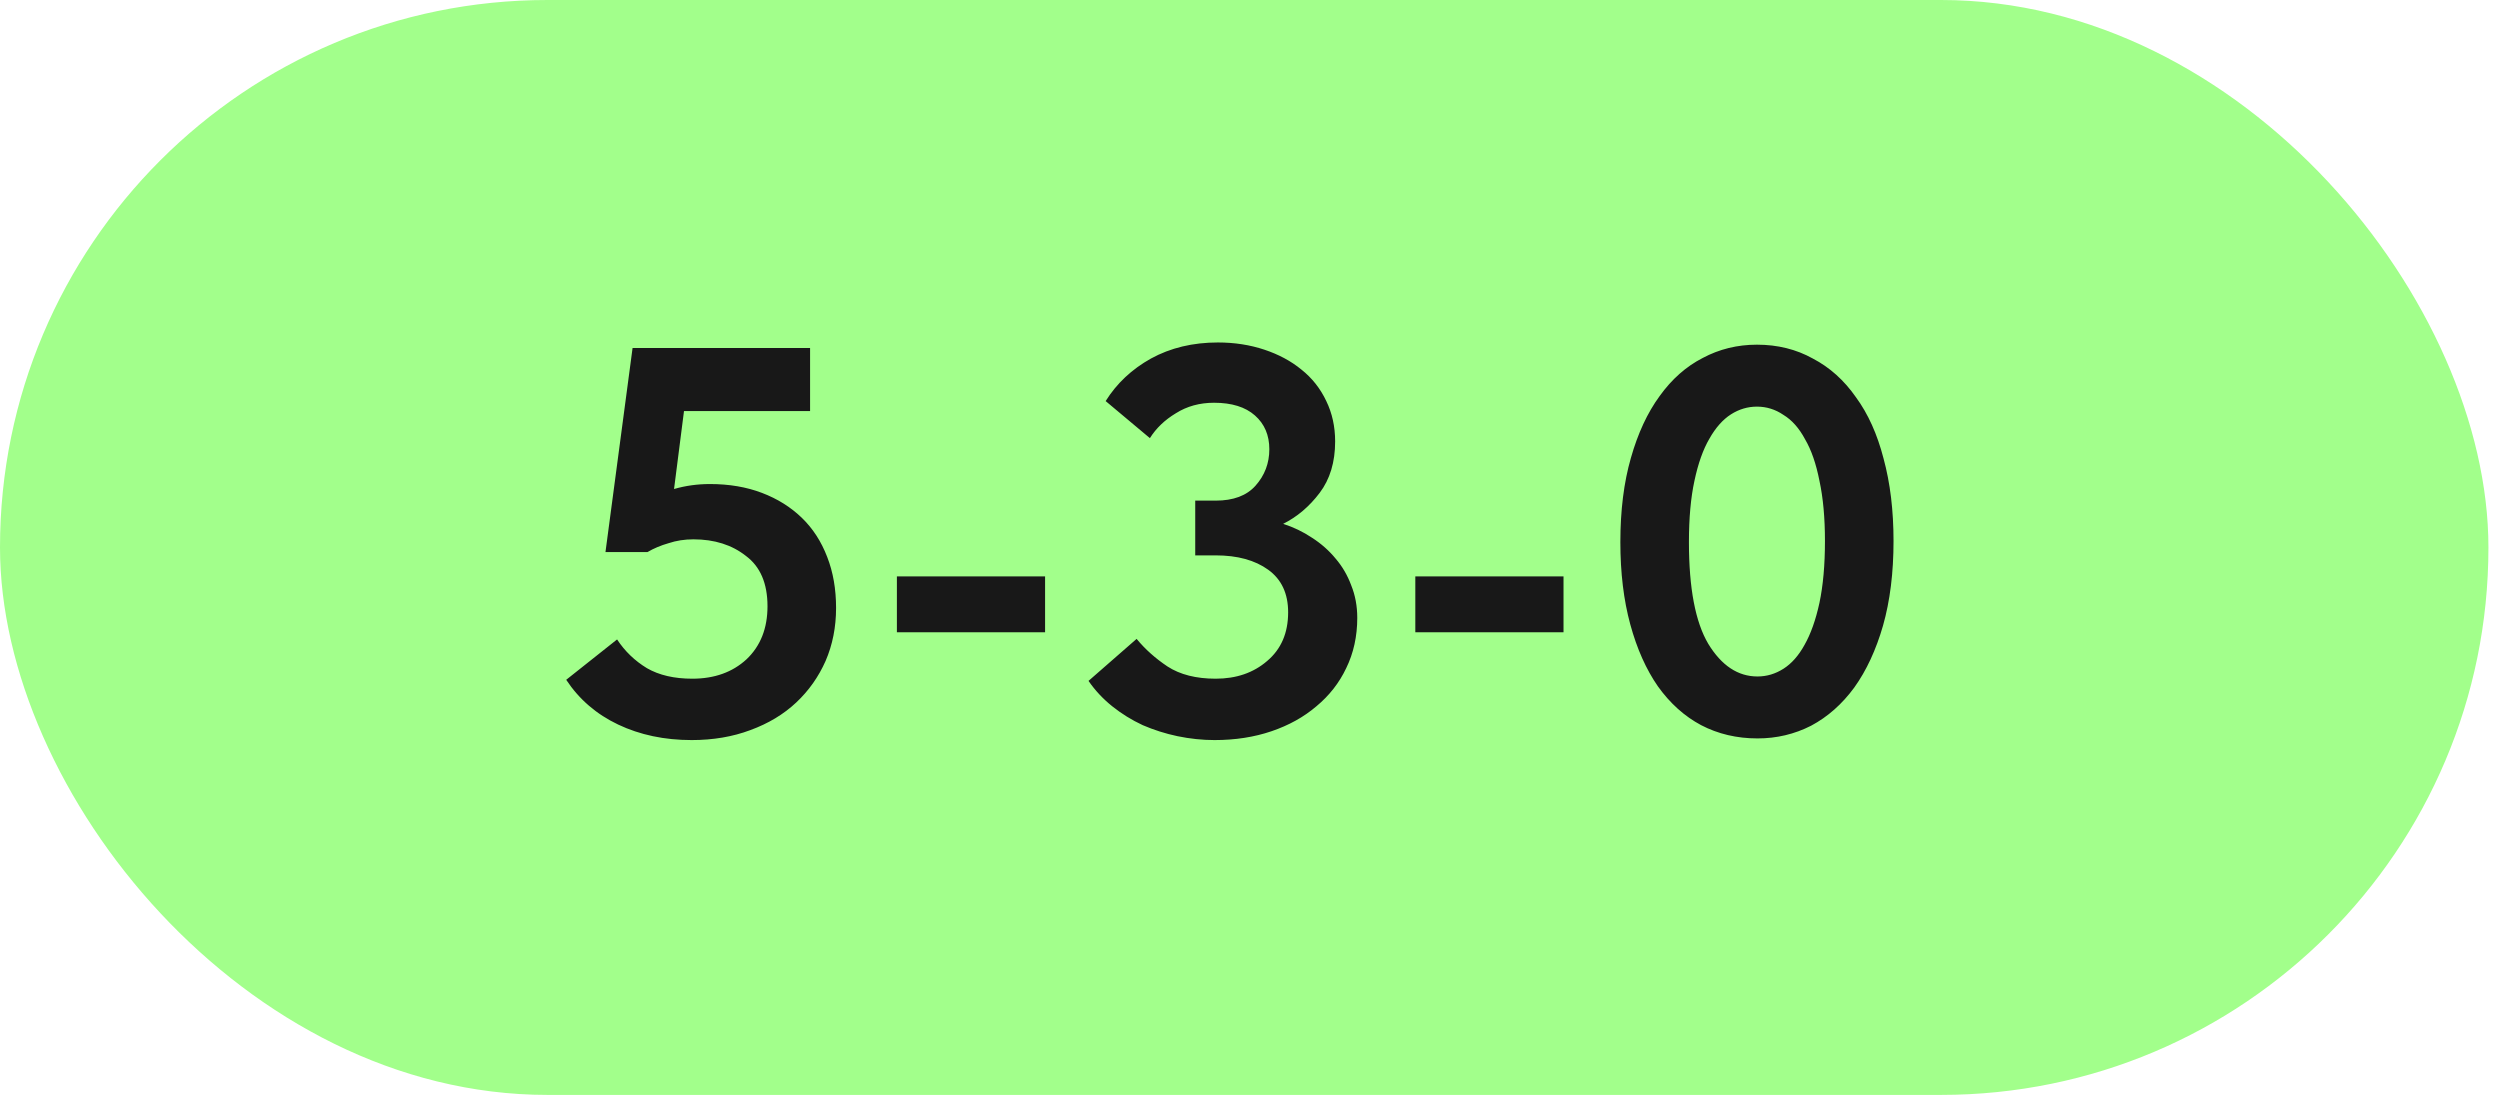
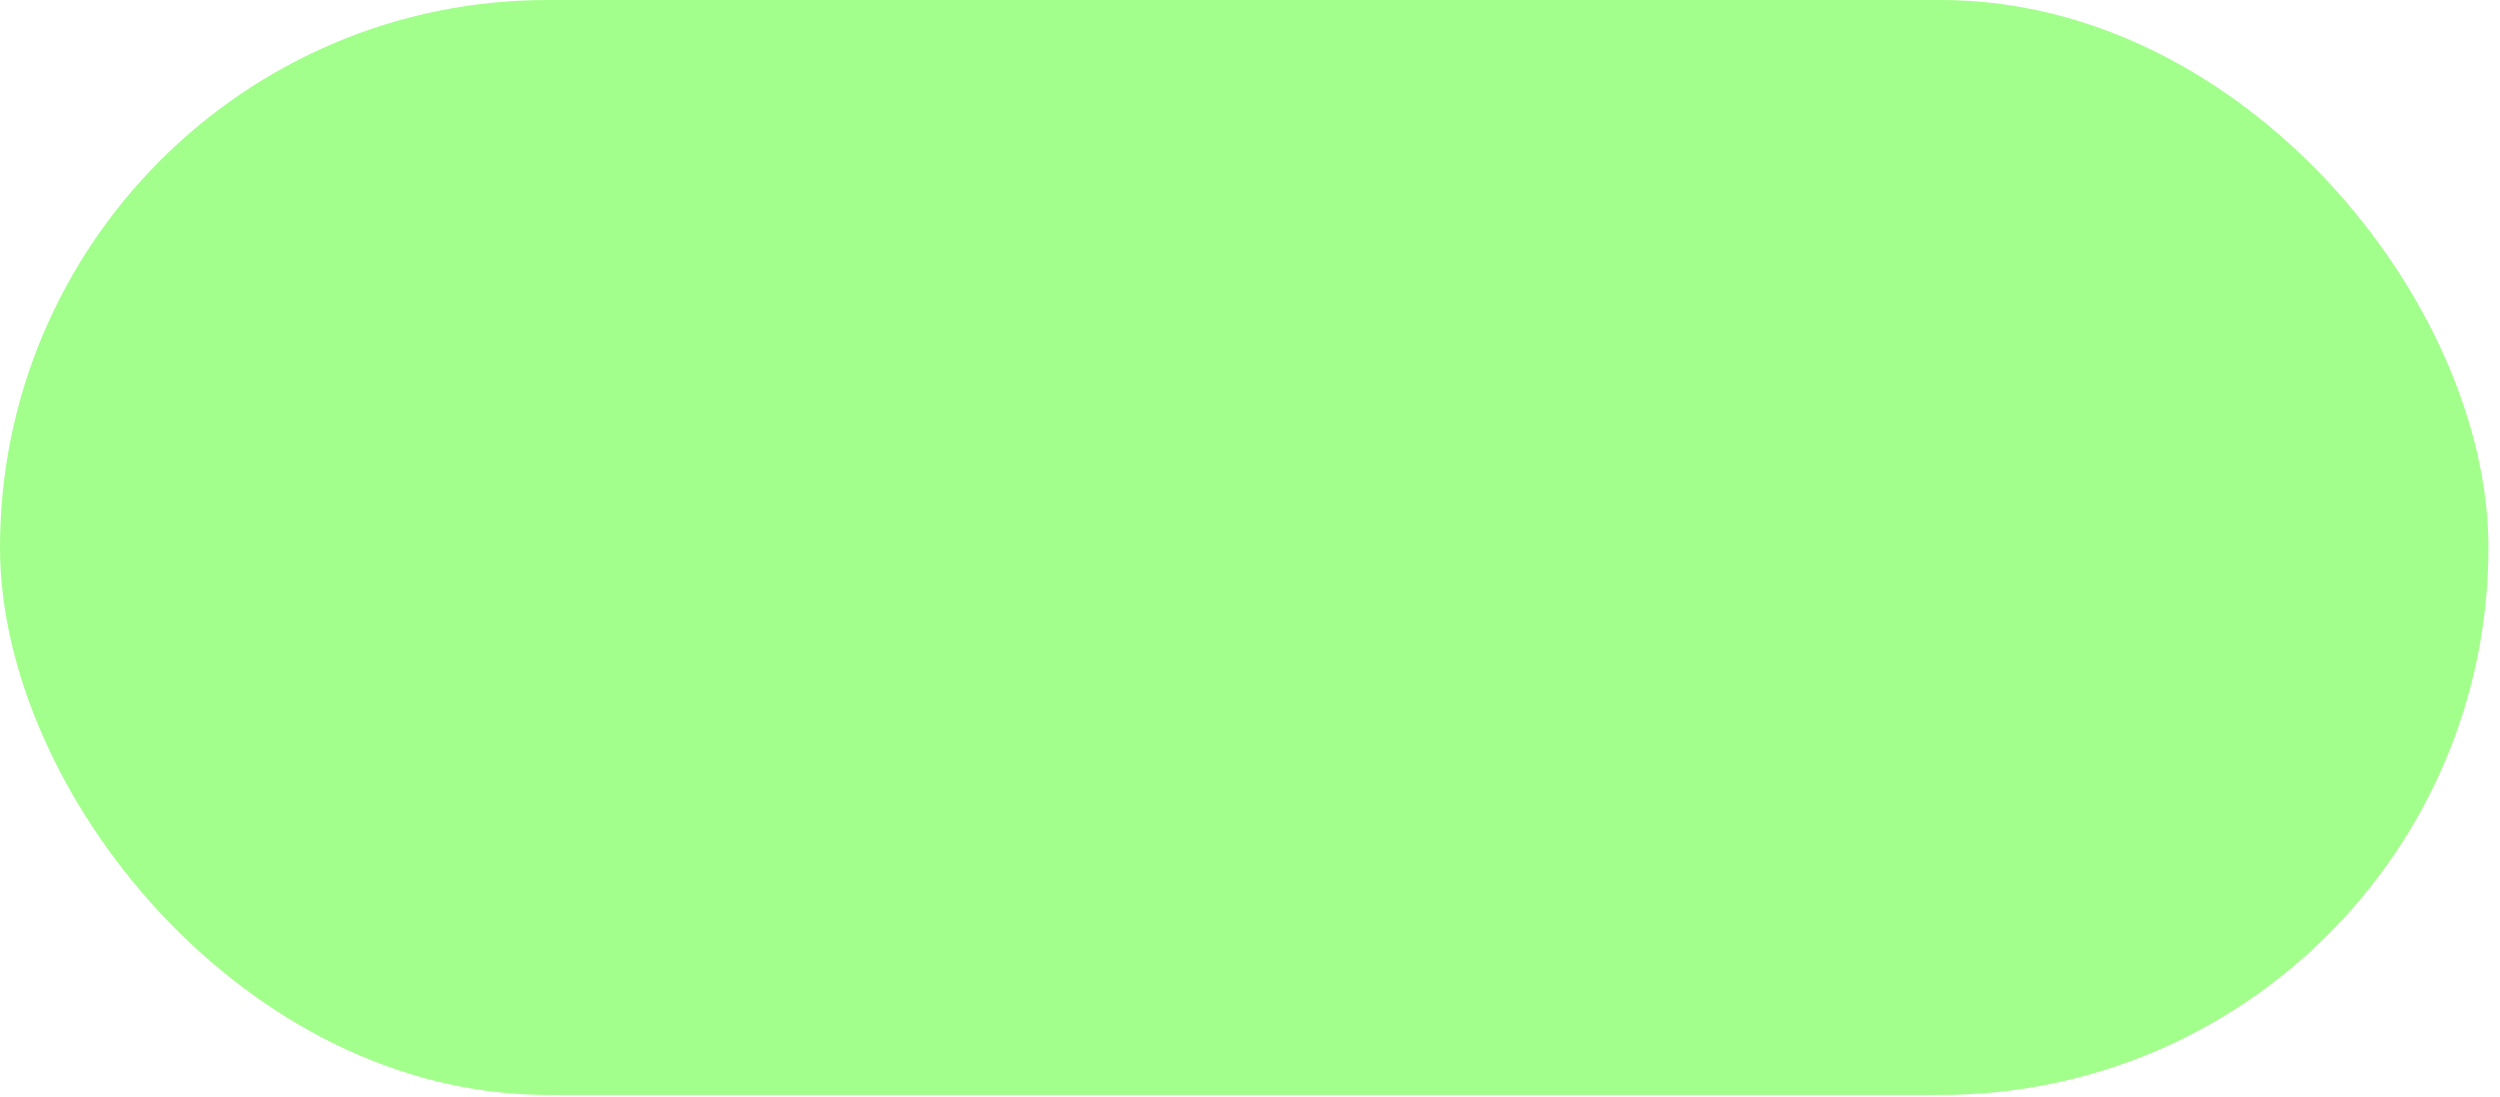
<svg xmlns="http://www.w3.org/2000/svg" width="180" height="79" viewBox="0 0 180 79" fill="none">
  <rect width="179.167" height="78.834" rx="39.417" fill="#A2FF8B" />
-   <path d="M49.805 53.285C47.841 53.285 46.076 52.913 44.51 52.17C42.944 51.427 41.696 50.352 40.767 48.945L44.43 46.039C44.988 46.888 45.704 47.578 46.58 48.109C47.456 48.614 48.544 48.866 49.845 48.866C51.438 48.866 52.738 48.401 53.747 47.472C54.756 46.517 55.26 45.242 55.26 43.65C55.26 42.004 54.742 40.797 53.707 40.027C52.699 39.23 51.438 38.832 49.925 38.832C49.288 38.832 48.691 38.925 48.133 39.111C47.576 39.27 47.071 39.483 46.62 39.748H43.594L45.545 25.056H58.326V29.595H49.248L48.531 35.209C49.354 34.97 50.217 34.851 51.119 34.851C52.499 34.851 53.747 35.063 54.862 35.488C55.977 35.913 56.932 36.51 57.728 37.279C58.525 38.049 59.135 38.992 59.56 40.106C59.985 41.195 60.197 42.416 60.197 43.769C60.197 45.15 59.945 46.424 59.441 47.592C58.936 48.733 58.233 49.728 57.33 50.578C56.428 51.427 55.326 52.091 54.026 52.568C52.752 53.046 51.345 53.285 49.805 53.285ZM75.246 45.521H64.576V41.5H75.246V45.521ZM87.45 53.285C86.574 53.285 85.685 53.192 84.783 53.006C83.907 52.821 83.071 52.555 82.274 52.21C81.478 51.839 80.748 51.387 80.085 50.856C79.421 50.325 78.85 49.715 78.373 49.025L81.836 45.999C82.447 46.742 83.19 47.406 84.066 47.99C84.969 48.574 86.123 48.866 87.53 48.866C89.016 48.866 90.251 48.441 91.233 47.592C92.241 46.742 92.746 45.574 92.746 44.088C92.746 42.734 92.268 41.712 91.312 41.022C90.357 40.332 89.096 39.987 87.53 39.987H86.057V36.045H87.53C88.804 36.045 89.76 35.687 90.397 34.97C91.06 34.227 91.392 33.351 91.392 32.342C91.392 31.334 91.047 30.524 90.357 29.914C89.667 29.303 88.685 28.998 87.41 28.998C86.375 28.998 85.46 29.25 84.663 29.754C83.867 30.232 83.243 30.829 82.792 31.546L79.607 28.878C80.403 27.604 81.491 26.582 82.872 25.813C84.278 25.043 85.884 24.658 87.689 24.658C88.884 24.658 89.999 24.831 91.034 25.176C92.069 25.521 92.958 25.998 93.701 26.609C94.471 27.22 95.068 27.976 95.493 28.878C95.918 29.754 96.13 30.723 96.13 31.785C96.13 33.271 95.758 34.506 95.015 35.488C94.272 36.47 93.396 37.213 92.387 37.717C93.131 37.956 93.821 38.288 94.458 38.713C95.121 39.138 95.692 39.642 96.17 40.226C96.648 40.783 97.019 41.42 97.285 42.137C97.577 42.854 97.723 43.637 97.723 44.486C97.723 45.813 97.457 47.021 96.926 48.109C96.422 49.171 95.705 50.087 94.776 50.856C93.874 51.626 92.799 52.223 91.551 52.648C90.304 53.073 88.937 53.285 87.45 53.285ZM112.573 45.521H101.903V41.5H112.573V45.521ZM126.54 53.166C125.053 53.166 123.7 52.847 122.479 52.21C121.284 51.573 120.249 50.644 119.373 49.423C118.524 48.202 117.86 46.716 117.382 44.964C116.904 43.212 116.666 41.234 116.666 39.031C116.666 36.749 116.918 34.731 117.422 32.979C117.926 31.201 118.616 29.715 119.492 28.52C120.368 27.299 121.404 26.383 122.598 25.773C123.792 25.136 125.093 24.817 126.5 24.817C127.986 24.817 129.327 25.149 130.521 25.813C131.742 26.45 132.777 27.379 133.627 28.6C134.503 29.794 135.166 31.267 135.617 33.019C136.095 34.771 136.334 36.749 136.334 38.952C136.334 41.234 136.082 43.265 135.578 45.043C135.073 46.795 134.383 48.282 133.507 49.503C132.631 50.697 131.596 51.613 130.402 52.25C129.207 52.86 127.92 53.166 126.54 53.166ZM126.54 48.706C127.203 48.706 127.827 48.521 128.411 48.149C128.995 47.777 129.499 47.207 129.924 46.437C130.375 45.641 130.734 44.632 130.999 43.411C131.264 42.163 131.397 40.677 131.397 38.952C131.397 37.279 131.264 35.833 130.999 34.612C130.76 33.391 130.415 32.395 129.964 31.626C129.539 30.829 129.021 30.245 128.411 29.874C127.827 29.476 127.19 29.277 126.5 29.277C125.836 29.277 125.212 29.462 124.629 29.834C124.045 30.206 123.527 30.79 123.076 31.586C122.625 32.356 122.266 33.364 122.001 34.612C121.735 35.833 121.603 37.306 121.603 39.031C121.603 42.349 122.067 44.791 122.996 46.357C123.952 47.923 125.133 48.706 126.54 48.706Z" fill="#181818" />
</svg>